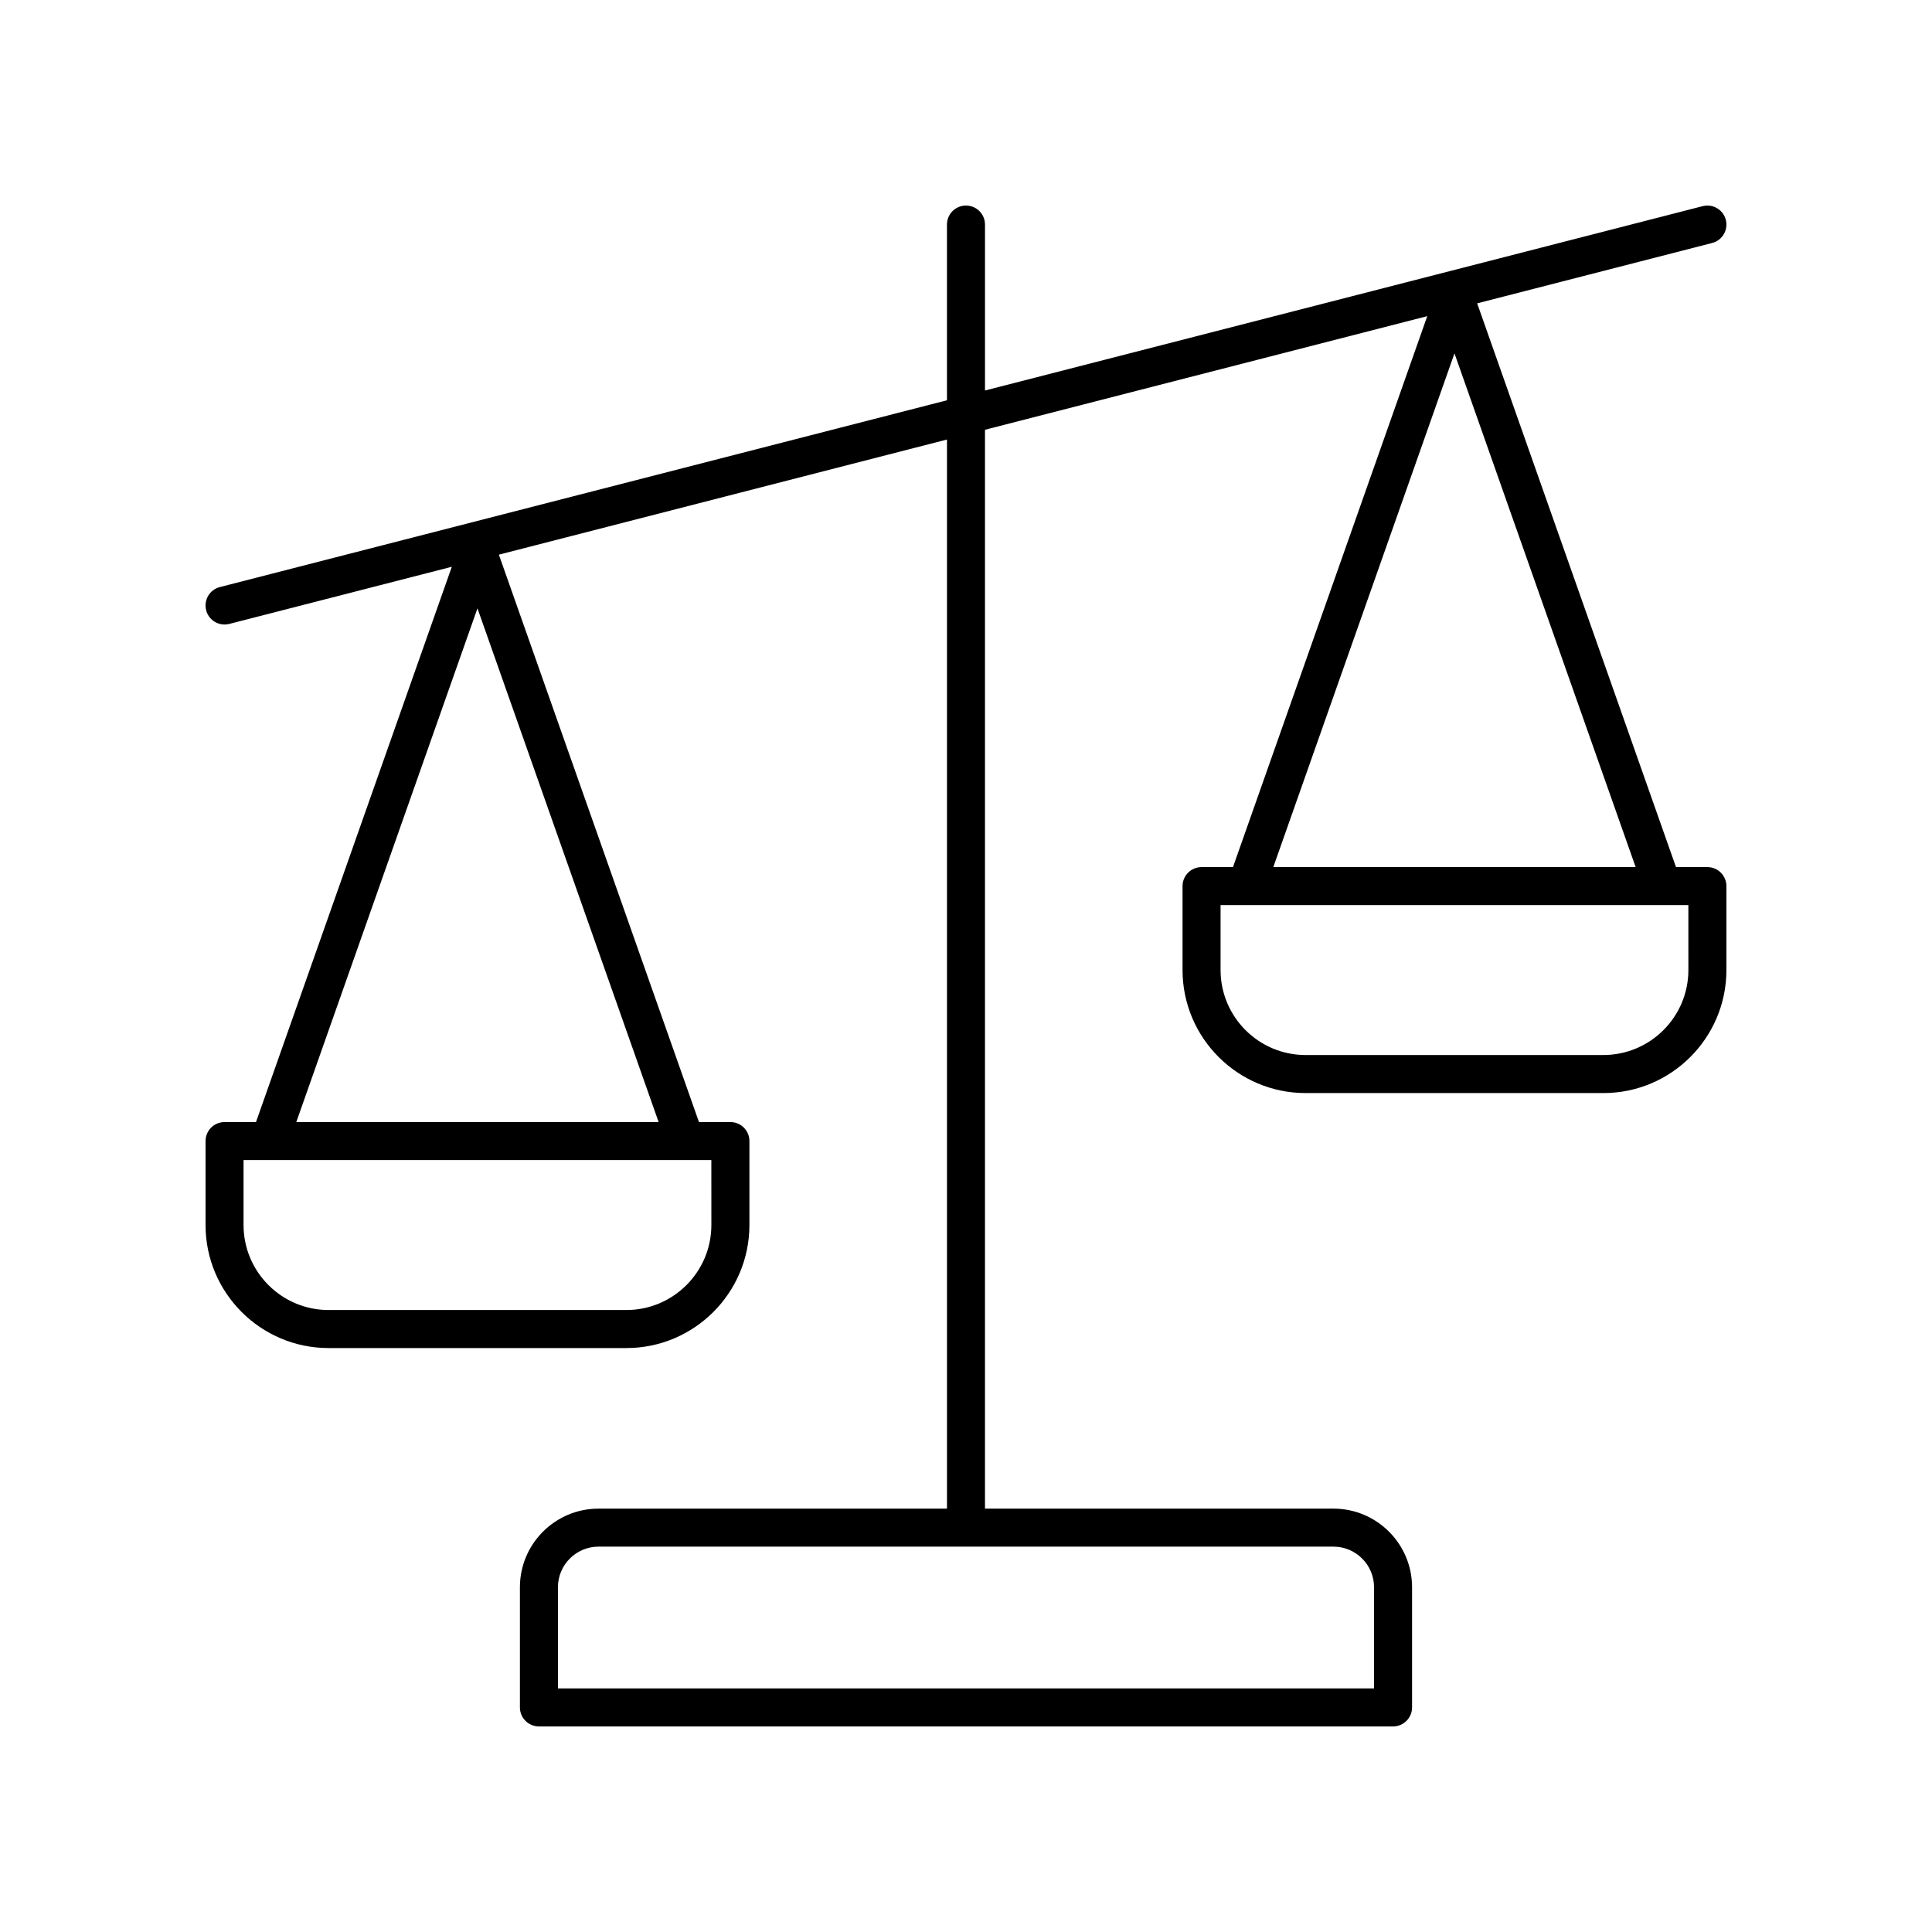
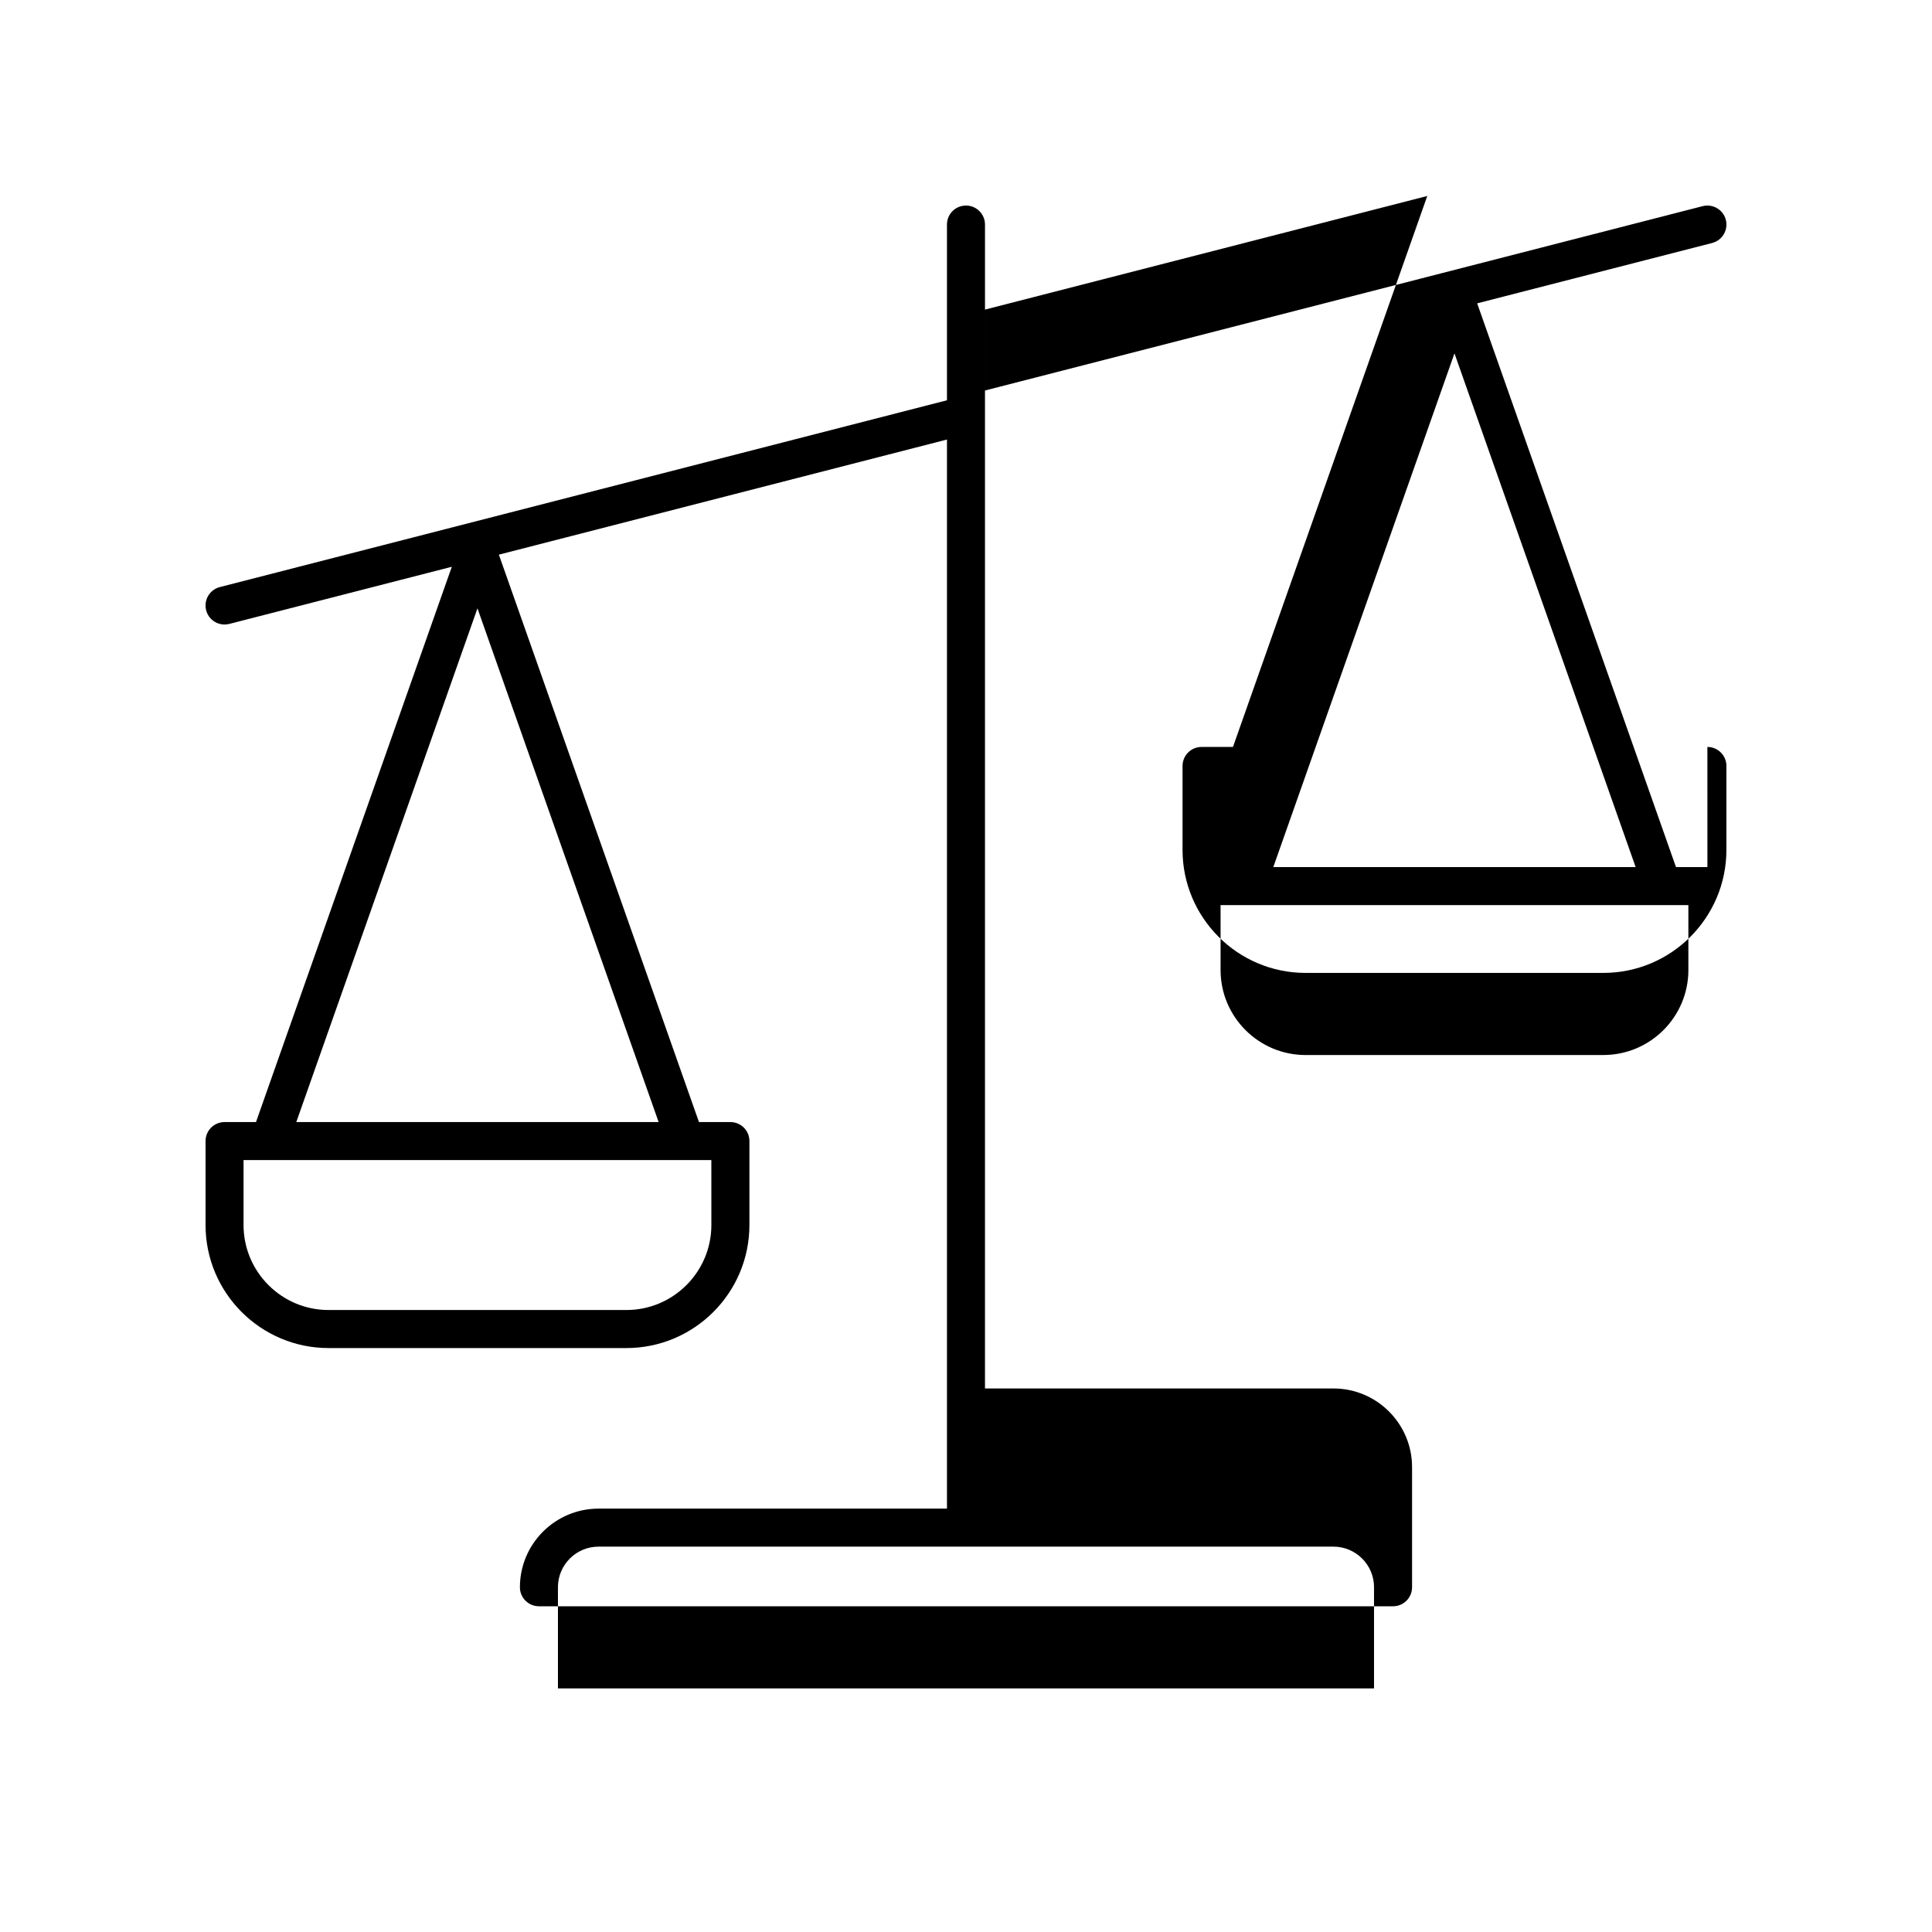
<svg xmlns="http://www.w3.org/2000/svg" fill="#000000" width="800px" height="800px" version="1.1" viewBox="144 144 512 512">
-   <path d="m596.48 373.79h-8.324l-52.691-149.4 62.27-15.996c2.695-0.695 4.32-3.438 3.625-6.137-0.695-2.695-3.43-4.301-6.137-3.625l-190.19 48.855v-43.977c0-2.785-2.254-5.039-5.039-5.039s-5.039 2.254-5.039 5.039v46.566l-192.7 49.504c-2.695 0.695-4.32 3.438-3.625 6.137 0.586 2.273 2.633 3.785 4.875 3.785 0.418 0 0.836-0.051 1.258-0.156l58.973-15.148-51.895 147.16h-8.328c-2.785 0-5.039 2.254-5.039 5.039v22.25c0 17.977 14.621 32.602 32.602 32.602h78.926c17.977 0 32.602-14.621 32.602-32.602v-22.25c0-2.785-2.254-5.039-5.039-5.039h-8.328l-53.027-150.37 118.75-30.508v283.32h-92.344c-11.488 0-20.832 9.348-20.832 20.836v31.844c0 2.785 2.254 5.039 5.039 5.039h226.35c2.785 0 5.039-2.254 5.039-5.039v-31.844c0-11.488-9.344-20.836-20.832-20.836h-92.348v-285.91l117.21-30.109-51.492 146.01h-8.324c-2.785 0-5.039 2.254-5.039 5.039v22.242c0 17.977 14.621 32.602 32.602 32.602h78.926c17.977 0 32.602-14.621 32.602-32.602v-22.242c0-2.785-2.254-5.039-5.039-5.039zm-263.96 94.855c0 12.418-10.105 22.523-22.523 22.523h-78.93c-12.418 0-22.523-10.105-22.523-22.523v-17.211h123.97zm-110-27.289 48.012-136.14 48.012 136.14zm285.61 123.28v26.805h-216.27v-26.805c0-5.934 4.828-10.762 10.754-10.762h194.77c5.926 0.004 10.754 4.828 10.754 10.762zm21.32-326.99 48.012 136.14h-96.023zm61.988 163.42c0 12.418-10.105 22.523-22.523 22.523l-78.926 0.004c-12.418 0-22.523-10.105-22.523-22.523v-17.207h123.97z" />
+   <path d="m596.48 373.79h-8.324l-52.691-149.4 62.27-15.996c2.695-0.695 4.32-3.438 3.625-6.137-0.695-2.695-3.43-4.301-6.137-3.625l-190.19 48.855v-43.977c0-2.785-2.254-5.039-5.039-5.039s-5.039 2.254-5.039 5.039v46.566l-192.7 49.504c-2.695 0.695-4.32 3.438-3.625 6.137 0.586 2.273 2.633 3.785 4.875 3.785 0.418 0 0.836-0.051 1.258-0.156l58.973-15.148-51.895 147.16h-8.328c-2.785 0-5.039 2.254-5.039 5.039v22.25c0 17.977 14.621 32.602 32.602 32.602h78.926c17.977 0 32.602-14.621 32.602-32.602v-22.25c0-2.785-2.254-5.039-5.039-5.039h-8.328l-53.027-150.37 118.75-30.508v283.32h-92.344c-11.488 0-20.832 9.348-20.832 20.836c0 2.785 2.254 5.039 5.039 5.039h226.35c2.785 0 5.039-2.254 5.039-5.039v-31.844c0-11.488-9.344-20.836-20.832-20.836h-92.348v-285.91l117.21-30.109-51.492 146.01h-8.324c-2.785 0-5.039 2.254-5.039 5.039v22.242c0 17.977 14.621 32.602 32.602 32.602h78.926c17.977 0 32.602-14.621 32.602-32.602v-22.242c0-2.785-2.254-5.039-5.039-5.039zm-263.96 94.855c0 12.418-10.105 22.523-22.523 22.523h-78.93c-12.418 0-22.523-10.105-22.523-22.523v-17.211h123.97zm-110-27.289 48.012-136.14 48.012 136.14zm285.61 123.28v26.805h-216.27v-26.805c0-5.934 4.828-10.762 10.754-10.762h194.77c5.926 0.004 10.754 4.828 10.754 10.762zm21.32-326.99 48.012 136.14h-96.023zm61.988 163.42c0 12.418-10.105 22.523-22.523 22.523l-78.926 0.004c-12.418 0-22.523-10.105-22.523-22.523v-17.207h123.97z" />
</svg>